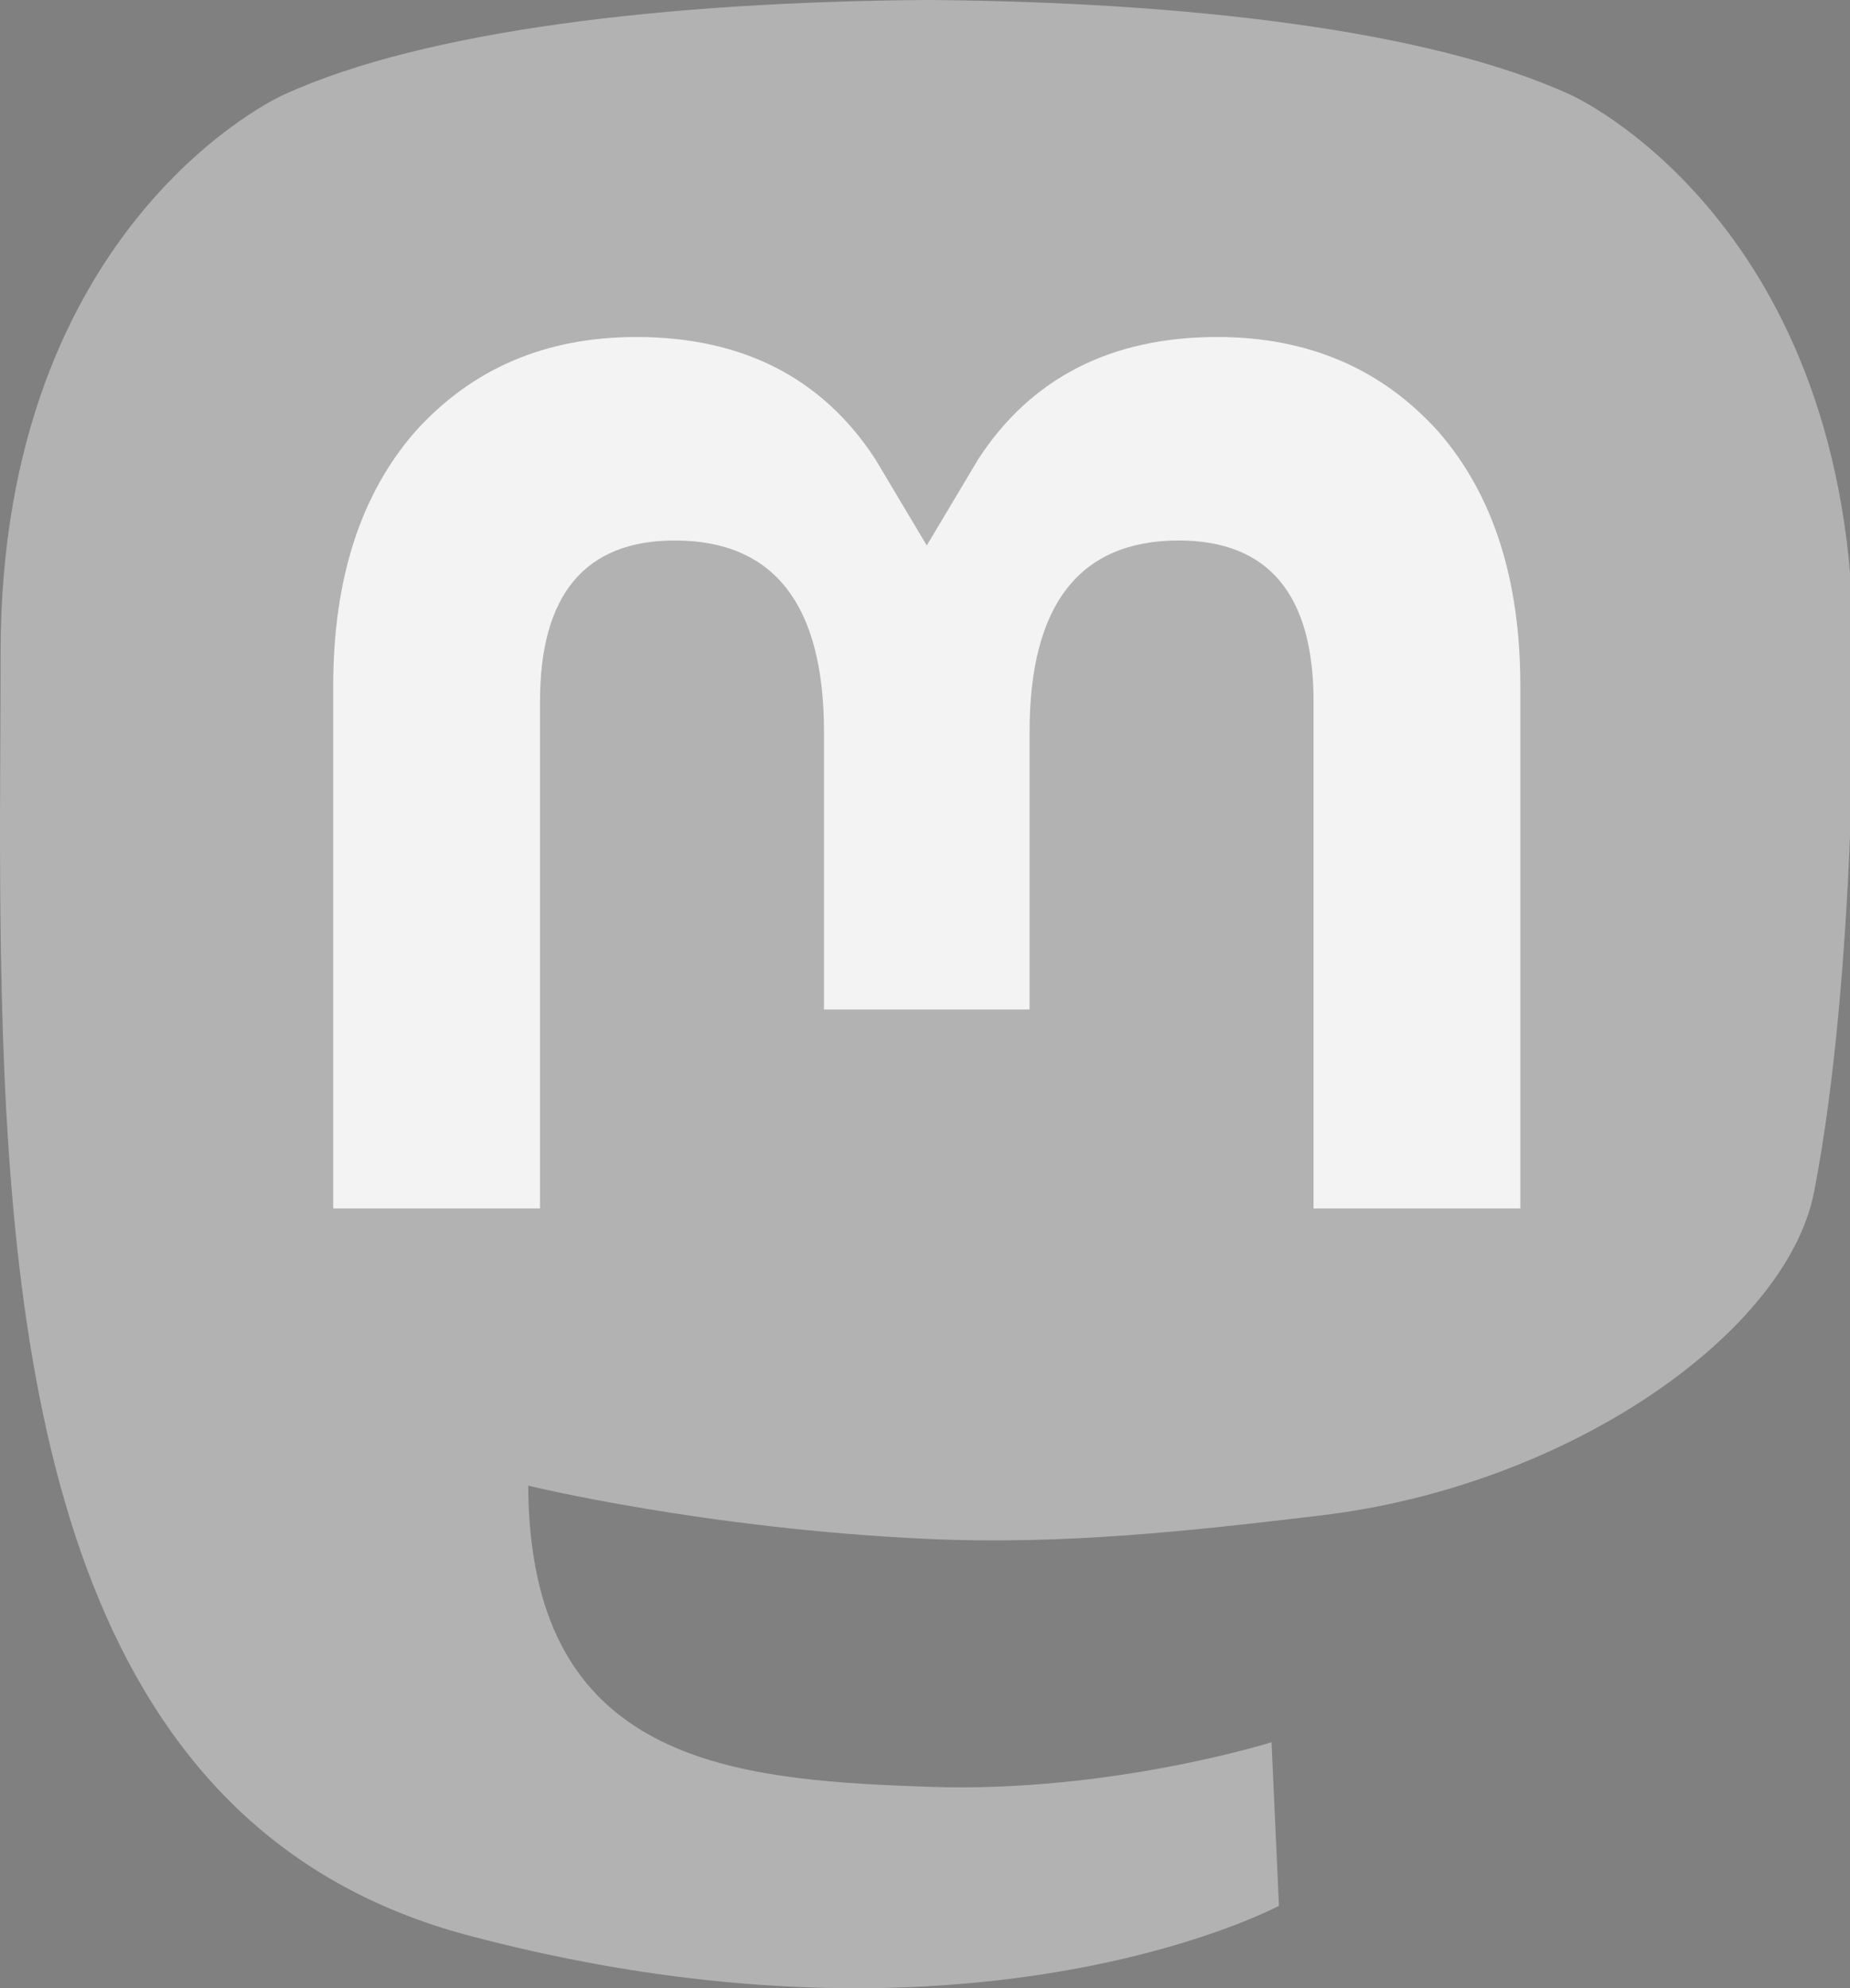
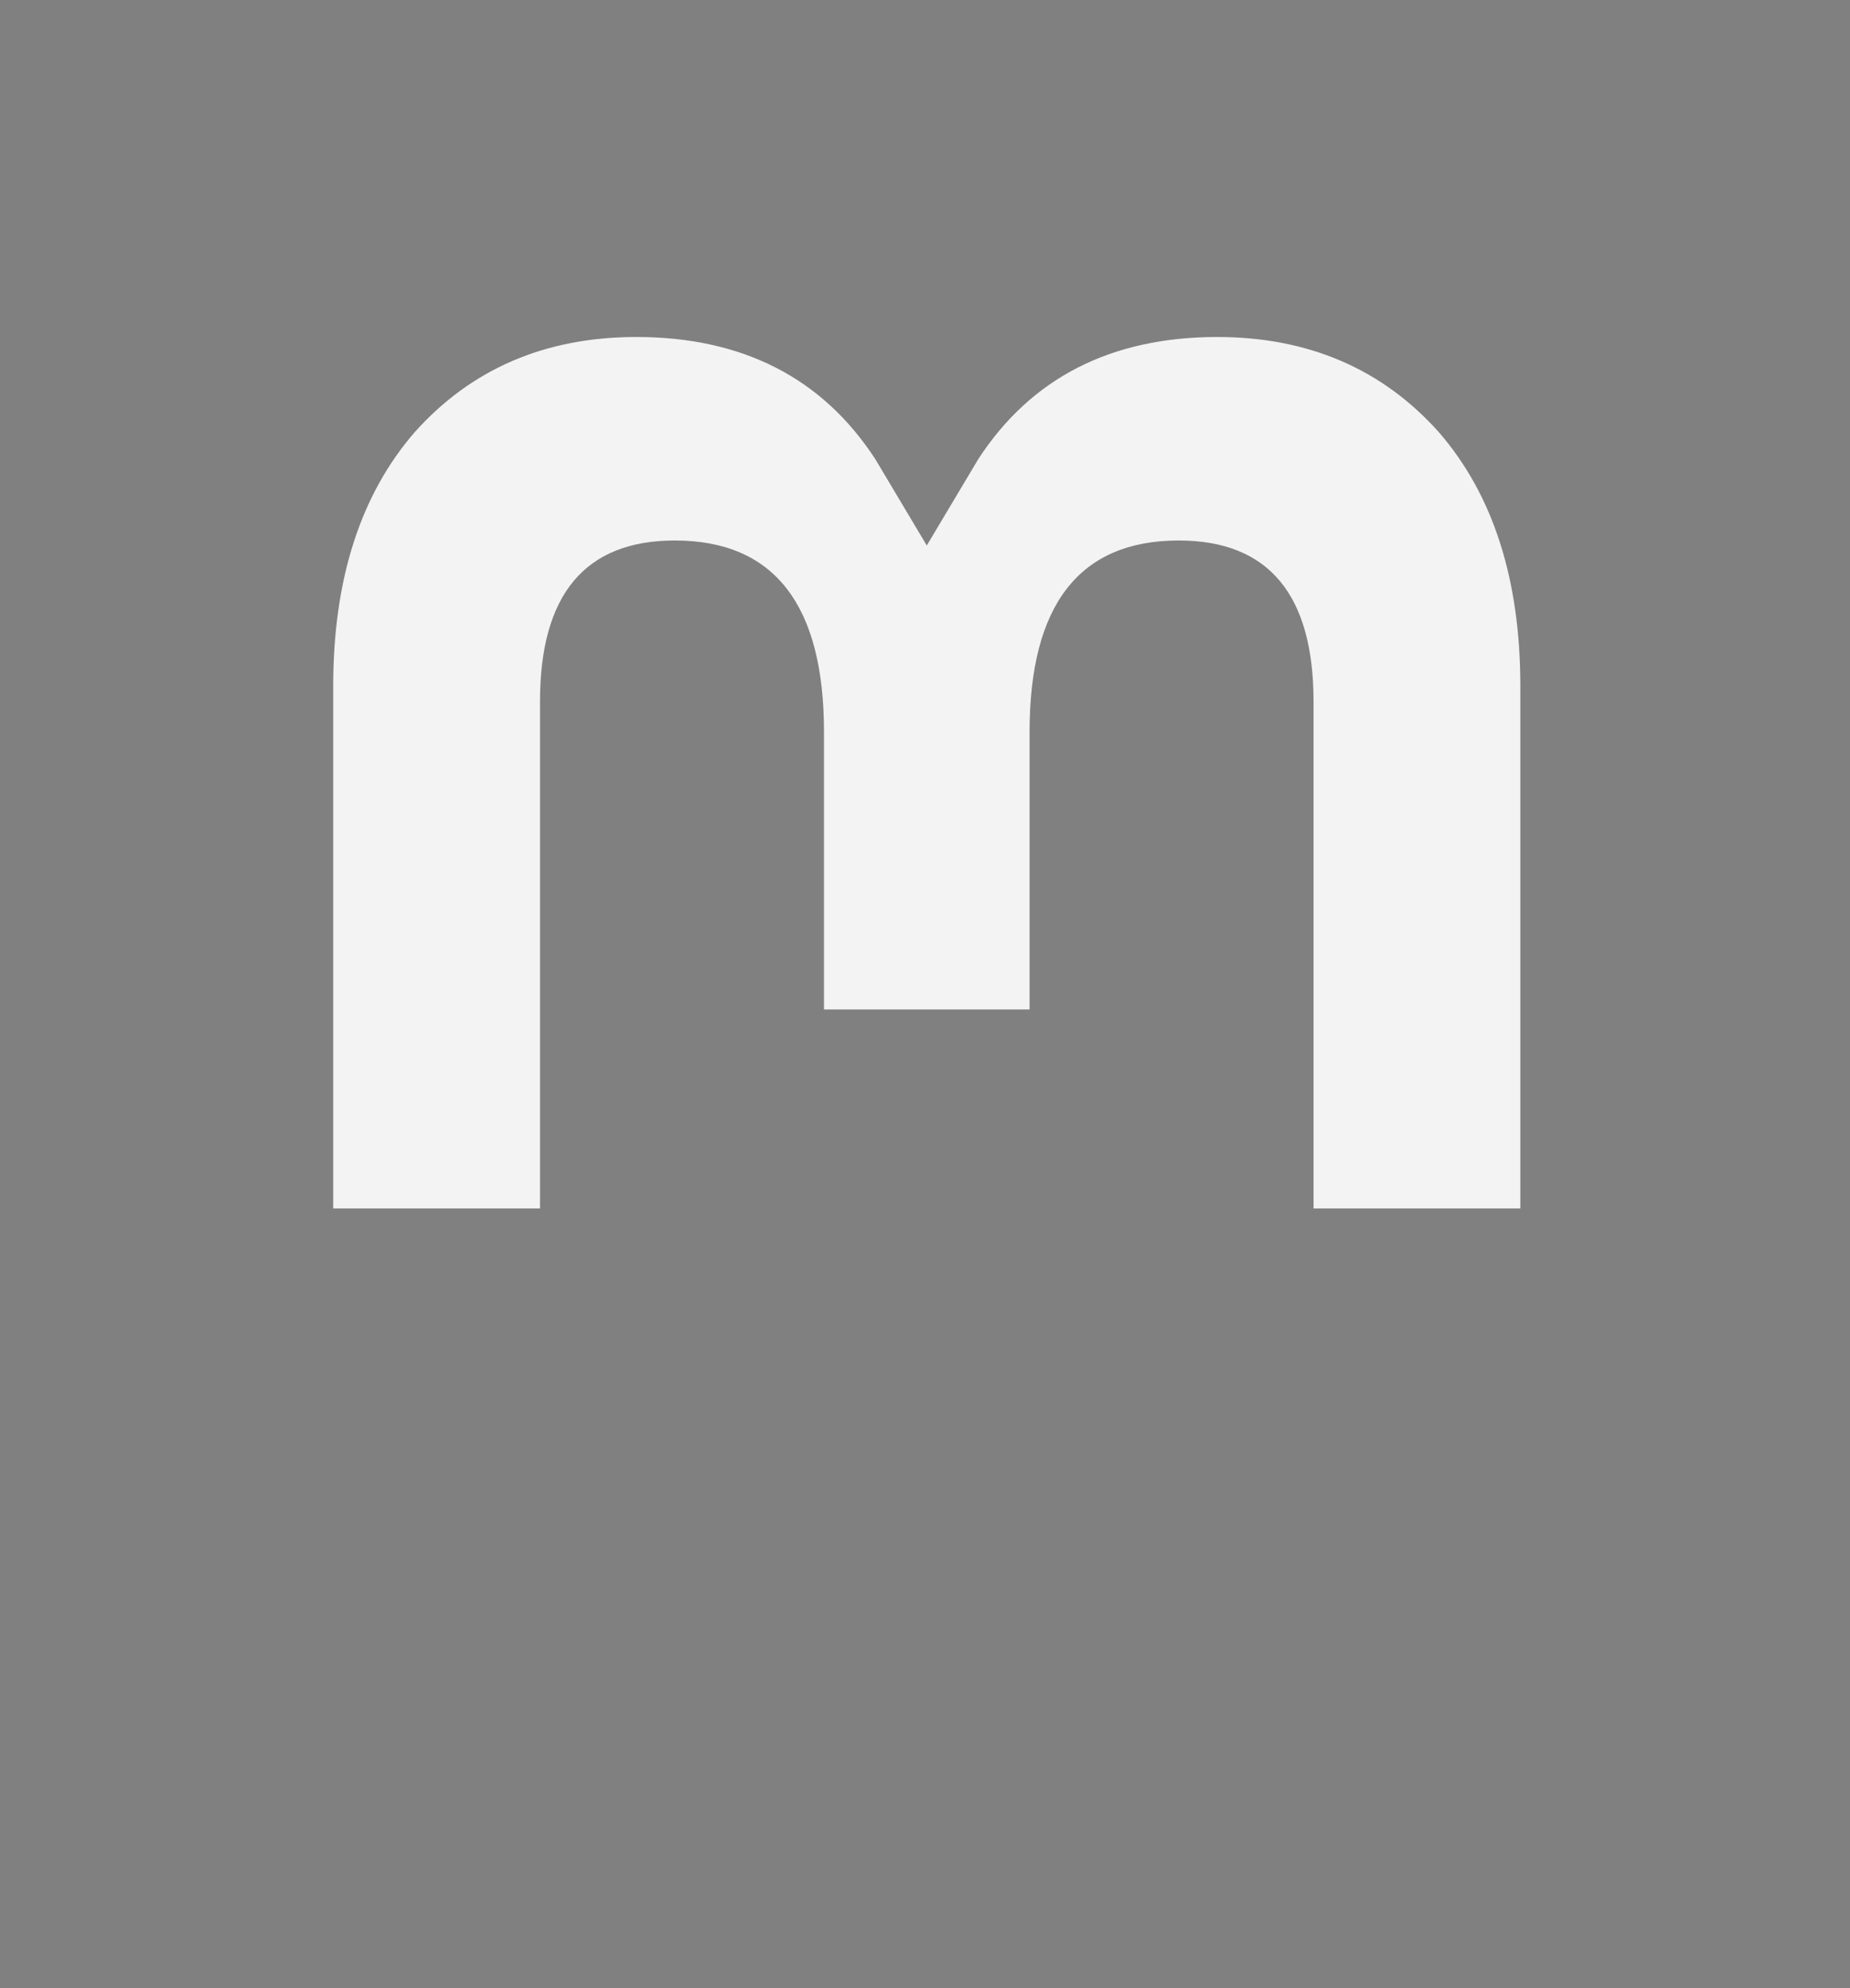
<svg xmlns="http://www.w3.org/2000/svg" width="216px" height="232px">
  <rect width="100%" height="100%" fill="#808080" stroke="none" />
  <g style="">
-     <path d="M211.807,139.087 C208.626,155.454,183.315,173.365,154.245,176.836 C139.086,178.645,124.161,180.307,108.246,179.577 C82.219,178.385,61.681,173.365,61.681,173.365 C61.681,175.899,61.837,178.311,62.15,180.567 C65.534,206.254,87.62,207.792,108.541,208.51 C129.657,209.232,148.46,203.304,148.46,203.304 L149.327,222.394 C149.327,222.394,134.557,230.325,108.246,231.784 C93.737,232.581,75.722,231.419,54.74,225.865 C9.232,213.82,1.406,165.311,0.209,116.091 C-0.156,101.477,0.069,87.697,0.069,76.172 C0.069,25.842,33.045,11.09,33.045,11.09 C49.672,3.454,78.204,0.242,107.865,-0 L108.594,-0 C138.255,0.242,166.805,3.454,183.431,11.09 C183.431,11.09,216.406,25.842,216.406,76.172 C216.406,76.172,216.82,113.306,211.807,139.087 " style="fill: rgba(178, 178, 178, 1); stroke-width: 0px; stroke: rgba(0, 0, 0, 1); " fill="#b2b2b2" stroke="#000000" stroke-width="0" />
    <path d="M177.51,80.077 L177.51,141.018 L153.366,141.018 L153.366,81.868 C153.366,69.4,148.12,63.071,137.626,63.071 C126.024,63.071,120.209,70.578,120.209,85.423 L120.209,117.8 L96.207,117.8 L96.207,85.423 C96.207,70.578,90.391,63.071,78.789,63.071 C68.295,63.071,63.049,69.4,63.049,81.868 L63.049,141.018 L38.905,141.018 L38.905,80.077 C38.905,67.622,42.076,57.725,48.446,50.402 C55.015,43.08,63.617,39.326,74.296,39.326 C86.651,39.326,96.007,44.075,102.194,53.573 L108.207,63.655 L114.222,53.573 C120.407,44.075,129.764,39.326,142.12,39.326 C152.797,39.326,161.4,43.08,167.97,50.402 C174.339,57.725,177.51,67.622,177.51,80.077 " style="fill: rgba(244, 243, 244, 1); stroke-width: 0px; stroke: rgba(0, 0, 0, 1); " fill="#f4f3f4" stroke="#000000" stroke-width="0" />
  </g>
</svg>